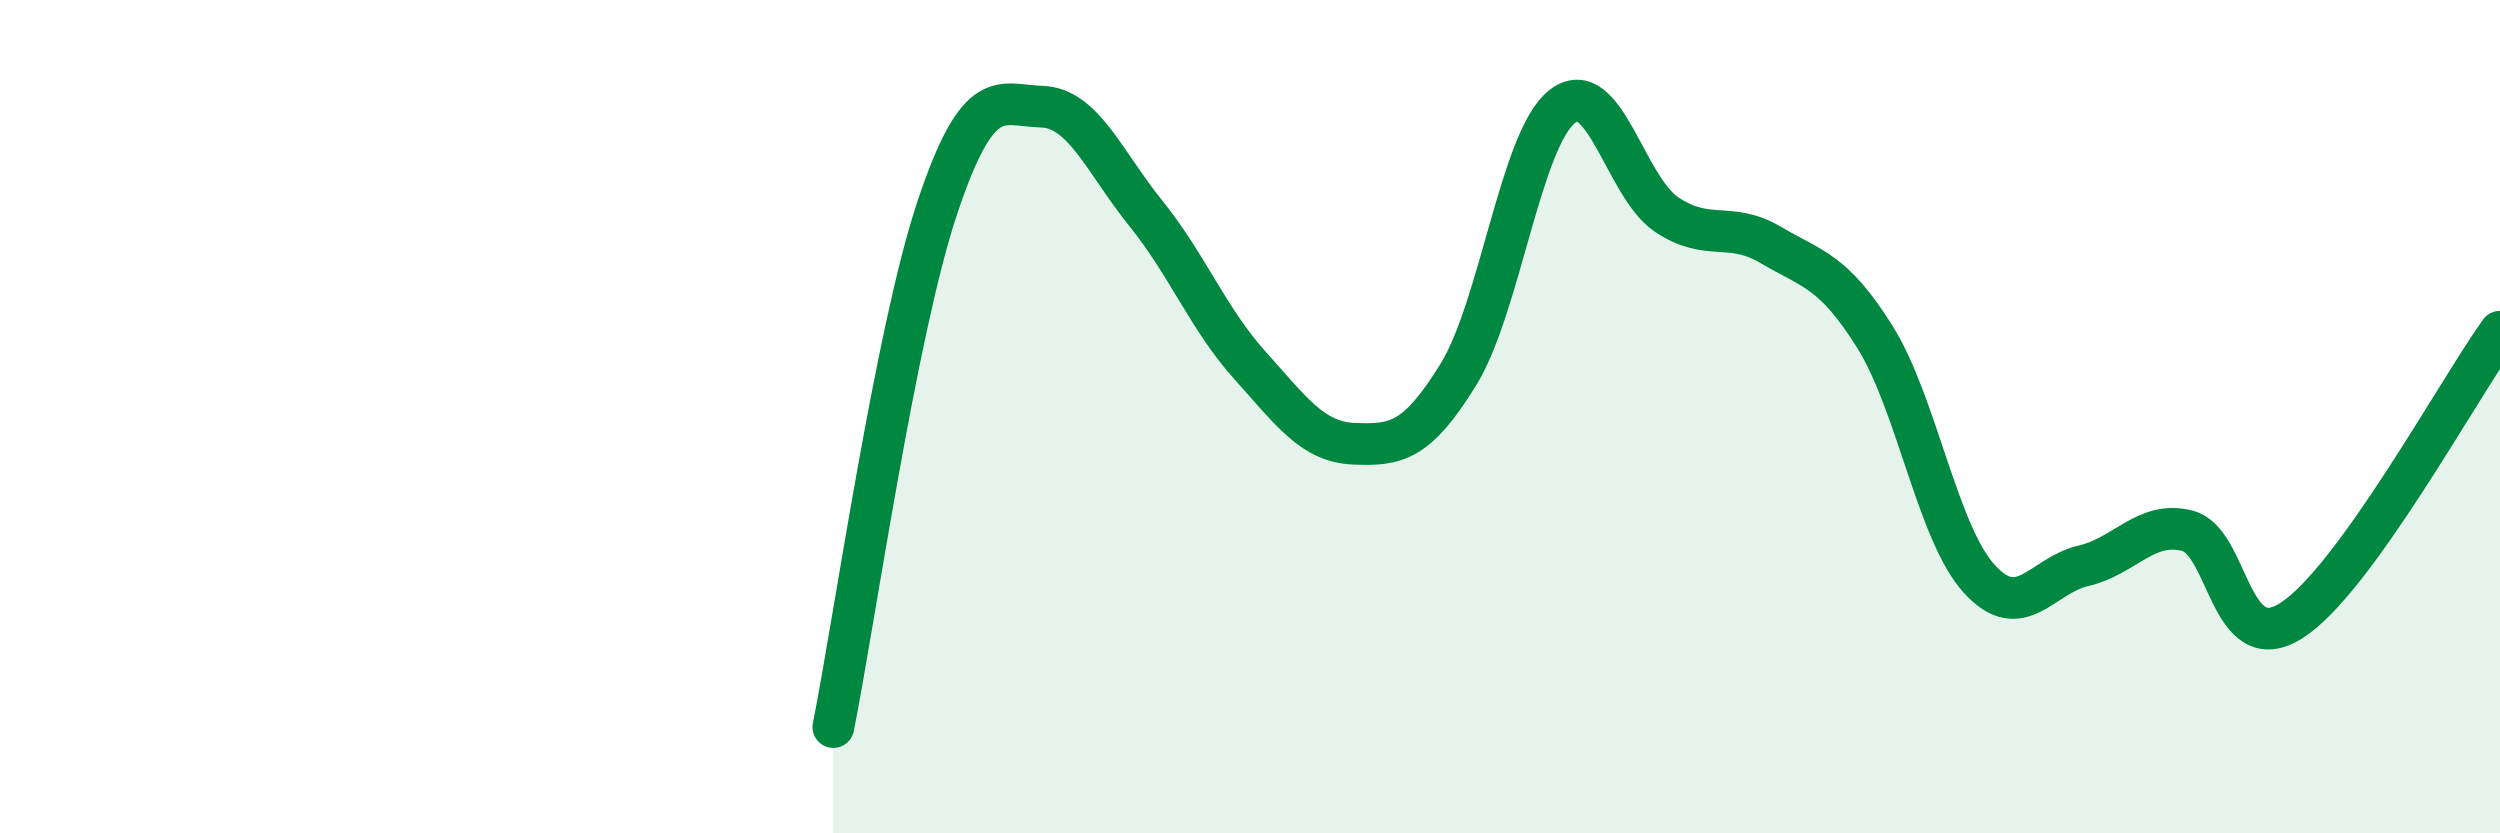
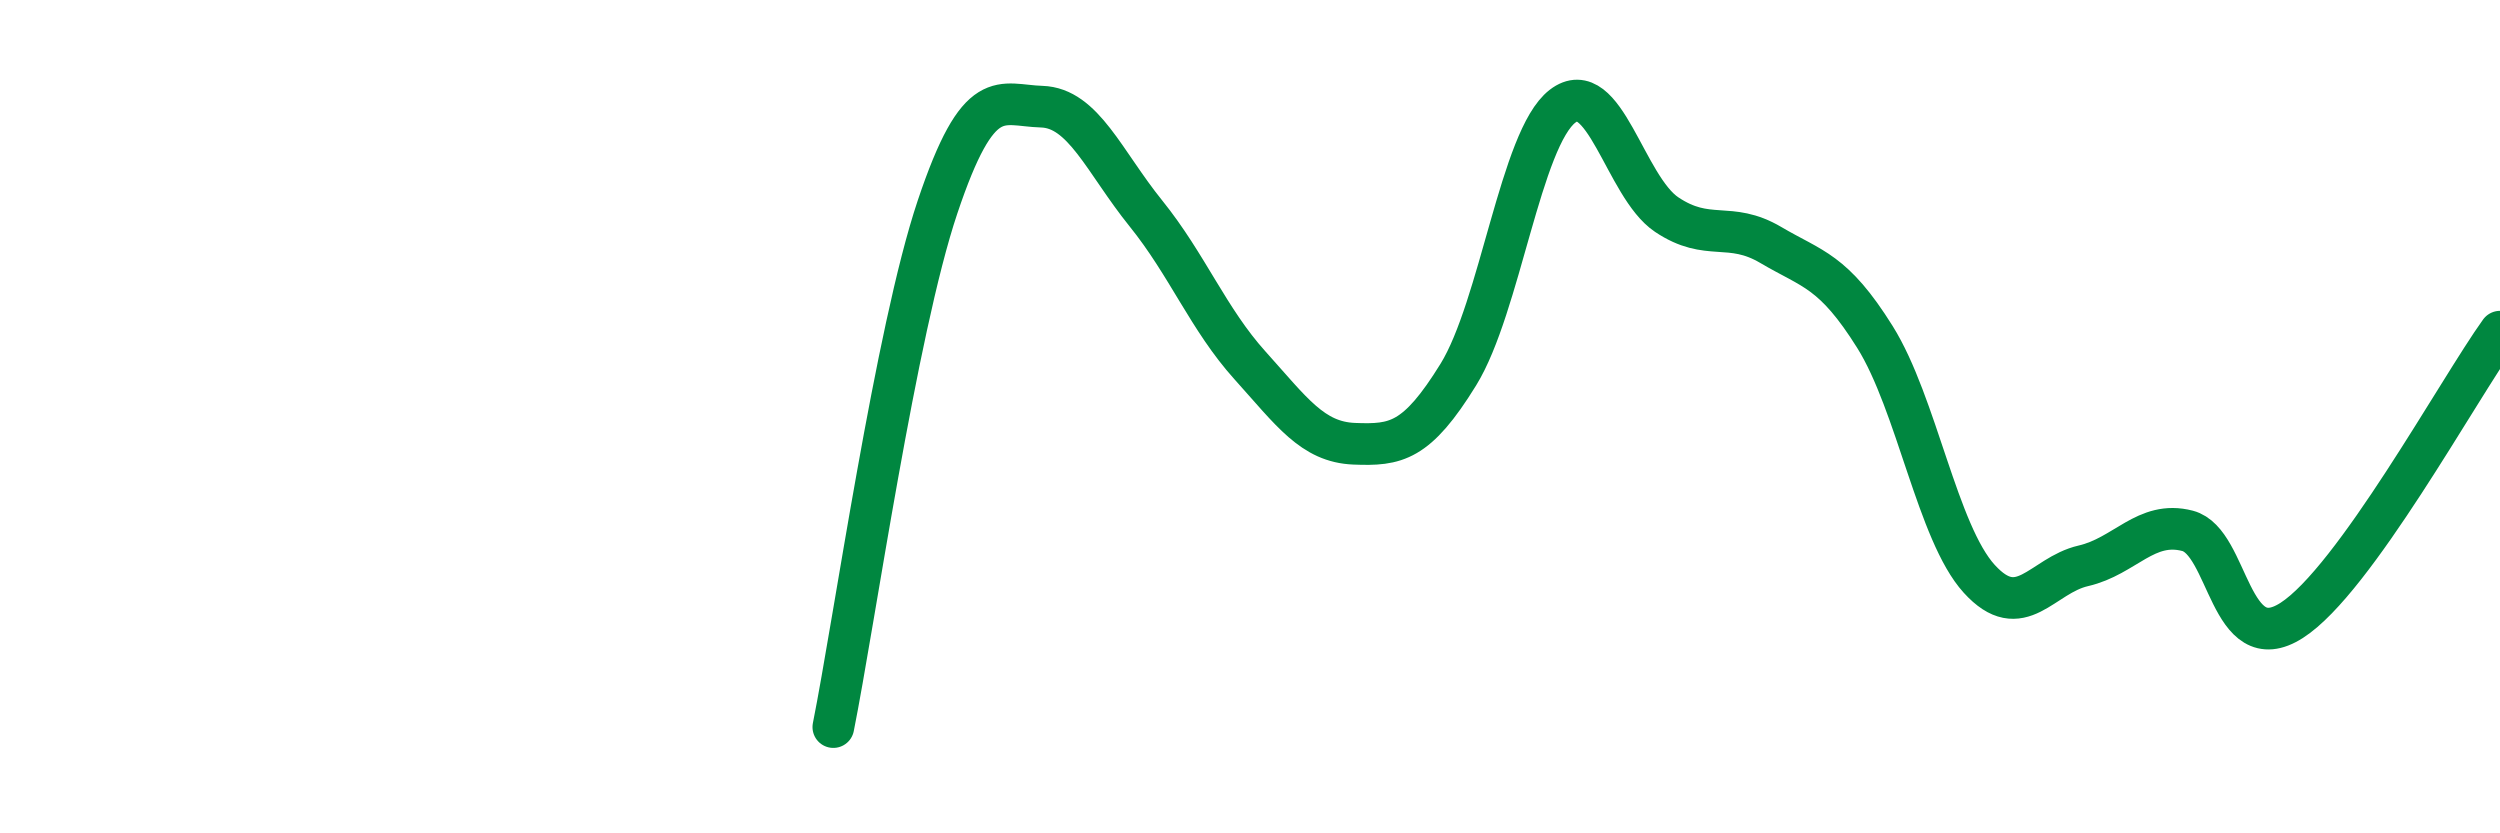
<svg xmlns="http://www.w3.org/2000/svg" width="60" height="20" viewBox="0 0 60 20">
-   <path d="M 20,17.45 C 20.5,14.95 21.5,7.95 22.5,4.97 C 23.5,1.99 24,2.53 25,2.56 C 26,2.59 26.5,3.88 27.5,5.12 C 28.5,6.36 29,7.66 30,8.77 C 31,9.88 31.5,10.61 32.5,10.65 C 33.5,10.69 34,10.61 35,8.99 C 36,7.37 36.5,3.32 37.5,2.55 C 38.5,1.78 39,4.48 40,5.15 C 41,5.82 41.5,5.29 42.5,5.88 C 43.5,6.47 44,6.49 45,8.09 C 46,9.69 46.5,12.79 47.5,13.89 C 48.5,14.99 49,13.81 50,13.58 C 51,13.35 51.5,12.48 52.5,12.74 C 53.5,13 53.5,15.85 55,14.89 C 56.5,13.93 59,9.35 60,7.96L60 20L20 20Z" fill="#008740" opacity="0.1" stroke-linecap="round" stroke-linejoin="round" />
  <path d="M 20,17.45 C 20.5,14.95 21.5,7.95 22.5,4.97 C 23.5,1.99 24,2.53 25,2.56 C 26,2.59 26.5,3.88 27.5,5.12 C 28.5,6.36 29,7.66 30,8.77 C 31,9.88 31.5,10.61 32.5,10.65 C 33.5,10.69 34,10.61 35,8.99 C 36,7.37 36.5,3.32 37.5,2.55 C 38.5,1.78 39,4.48 40,5.15 C 41,5.82 41.5,5.29 42.5,5.88 C 43.5,6.47 44,6.49 45,8.09 C 46,9.69 46.5,12.79 47.5,13.89 C 48.5,14.99 49,13.81 50,13.58 C 51,13.35 51.5,12.48 52.5,12.74 C 53.5,13 53.5,15.85 55,14.89 C 56.5,13.93 59,9.35 60,7.96" stroke="#008740" stroke-width="1" fill="none" stroke-linecap="round" stroke-linejoin="round" />
</svg>